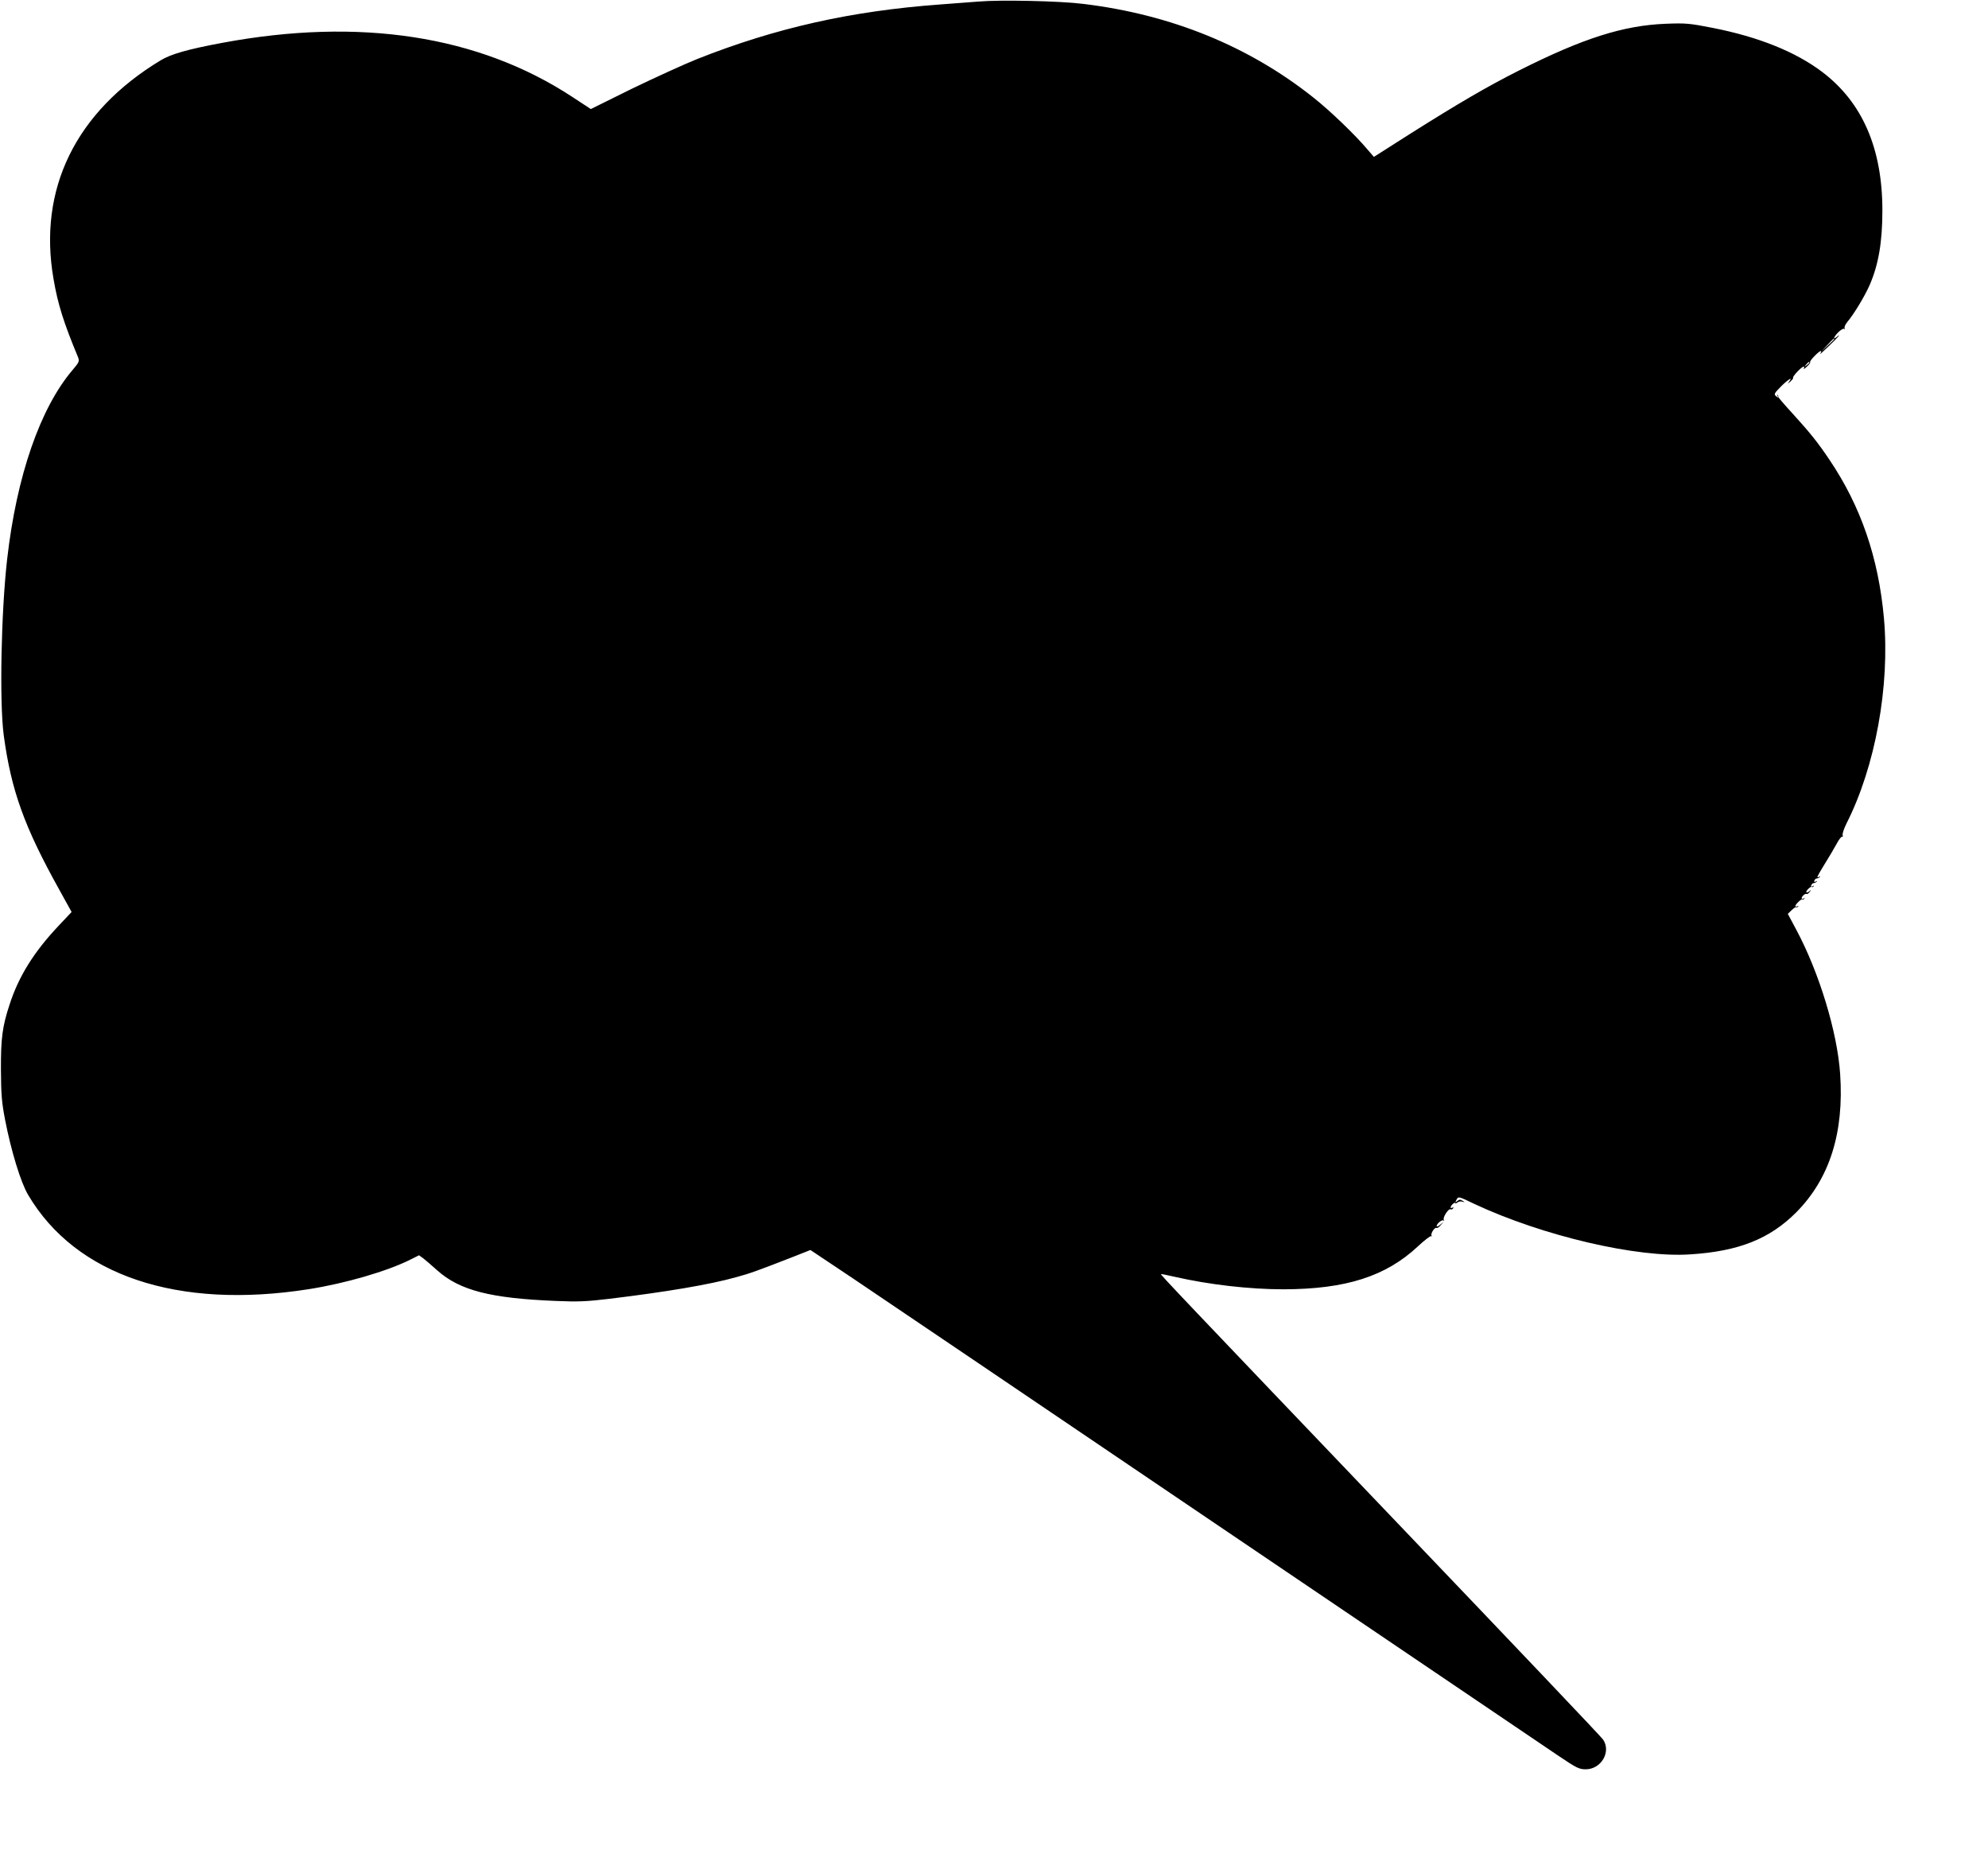
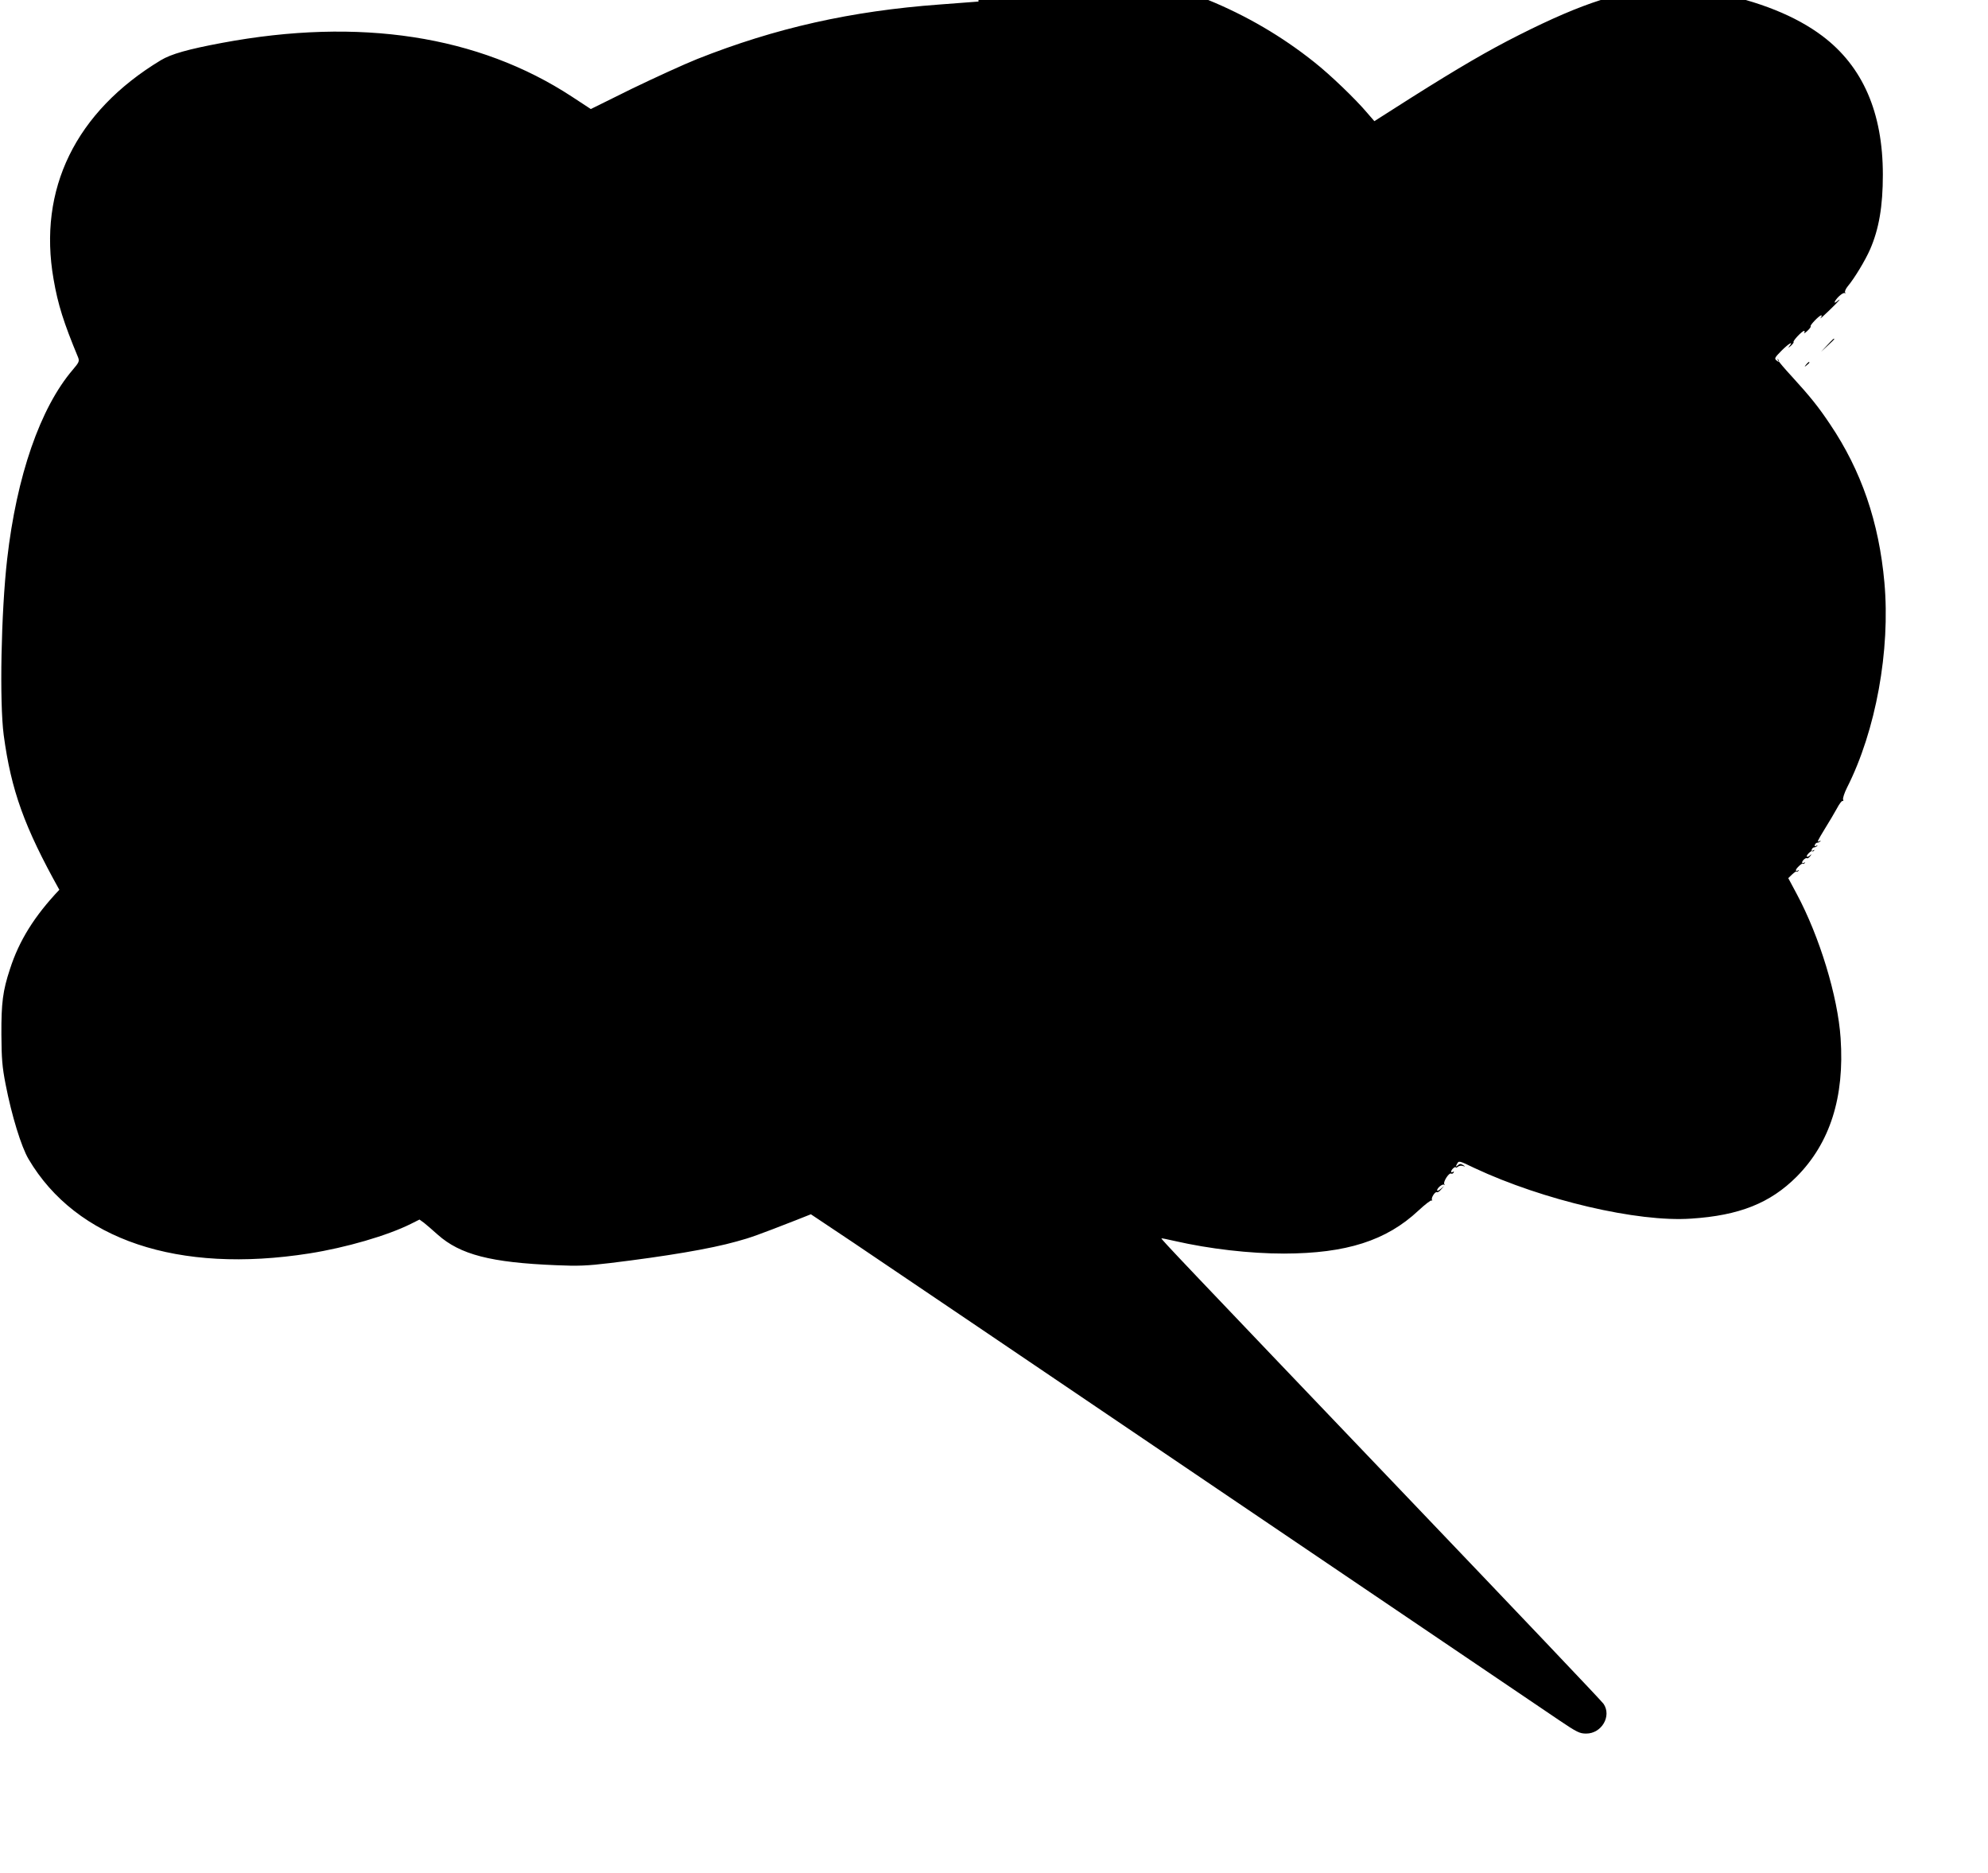
<svg xmlns="http://www.w3.org/2000/svg" version="1.0" width="1280pt" height="1206pt" viewBox="0 0 1280 1206" preserveAspectRatio="xMidYMid meet">
  <g transform="translate(0,1206) scale(0.1,-0.1)" fill="#000000" stroke="none">
-     <path d="M6300 12050 c-52 -4 -165 -13 -250 -19 -571 -42 -1057 -151 -1561 -351 -85 -34 -273 -120 -420 -191 l-265 -131 -122 80 c-602 394 -1368 511 -2252 346 -220 -41 -329 -72 -395 -112 -548 -331 -792 -830 -690 -1410 28 -163 65 -279 158 -503 9 -24 6 -32 -35 -80 -209 -245 -361 -683 -422 -1219 -39 -342 -50 -921 -22 -1133 48 -356 133 -591 358 -995 l79 -143 -82 -87 c-160 -169 -259 -327 -318 -511 -46 -139 -56 -218 -55 -421 1 -155 5 -207 27 -320 39 -201 101 -403 148 -482 307 -520 963 -740 1808 -607 235 37 503 115 653 190 l56 28 29 -21 c15 -12 55 -46 88 -76 145 -129 342 -180 765 -197 137 -6 196 -4 345 14 363 44 644 91 815 139 89 24 136 41 382 137 l96 38 274 -183 c150 -101 1205 -814 2343 -1585 1139 -771 2128 -1440 2199 -1488 117 -79 134 -87 176 -87 99 0 165 112 112 191 -9 15 -578 613 -1263 1330 -1473 1542 -1588 1663 -1584 1667 1 1 40 -6 86 -17 223 -51 482 -81 704 -81 400 1 658 83 865 277 43 40 81 69 85 65 5 -4 5 -2 2 4 -7 13 21 56 32 49 5 -2 17 5 27 18 l19 22 -22 -19 c-13 -11 -23 -15 -23 -9 0 16 36 44 45 36 4 -5 5 -2 1 5 -8 14 31 75 44 67 5 -3 12 0 16 6 4 8 3 9 -4 5 -17 -11 -15 9 3 24 8 7 15 9 15 5 0 -4 6 -2 14 4 7 6 22 9 32 5 18 -5 18 -5 1 6 -14 9 -22 9 -34 -2 -15 -12 -15 -11 -5 9 12 22 12 22 114 -27 440 -206 1049 -349 1393 -325 311 20 510 100 680 270 215 217 309 512 283 892 -18 268 -135 653 -283 929 l-54 101 25 24 c14 13 27 22 29 19 2 -3 7 -1 12 4 5 5 3 6 -4 2 -7 -4 -13 -3 -13 2 0 11 41 49 45 42 2 -3 7 -1 12 4 5 5 3 6 -4 2 -7 -4 -13 -3 -13 2 0 12 25 33 32 27 3 -3 11 3 19 12 13 16 12 17 -3 4 -10 -7 -18 -9 -18 -3 0 11 32 40 36 32 1 -3 6 -1 11 4 5 5 2 6 -6 1 -9 -5 -12 -3 -9 6 3 8 10 14 16 14 5 0 14 4 19 9 5 5 2 6 -6 1 -9 -5 -12 -3 -9 6 3 8 10 14 16 14 5 0 14 4 19 9 5 5 3 6 -4 2 -20 -11 -16 -3 35 81 27 43 61 101 77 130 15 29 32 50 36 47 5 -3 6 1 3 9 -3 8 8 42 25 76 186 367 280 885 241 1321 -35 390 -149 721 -350 1019 -74 111 -128 178 -242 303 -49 53 -89 100 -88 103 1 4 -2 10 -6 13 -4 4 -3 0 1 -8 8 -13 7 -13 -9 -1 -16 13 -13 18 31 63 46 46 80 66 52 31 -11 -15 -9 -14 9 1 12 11 20 22 17 24 -6 7 55 72 68 72 4 0 5 -6 1 -12 -4 -7 5 -2 19 11 15 14 25 27 22 30 -7 6 56 71 68 71 5 0 4 -8 -4 -17 -7 -10 17 11 54 47 62 59 88 90 52 60 -27 -22 -16 5 13 33 16 15 32 24 37 20 4 -5 5 -3 2 4 -4 6 4 24 17 40 43 51 113 167 144 238 57 131 82 277 82 480 0 400 -129 697 -389 893 -171 129 -408 224 -701 282 -153 30 -175 32 -305 27 -274 -11 -532 -93 -945 -301 -201 -101 -391 -212 -700 -407 l-234 -149 -45 52 c-74 88 -238 246 -342 328 -416 332 -919 537 -1485 605 -149 19 -535 27 -674 15z m5510 -2173 c0 -2 -19 -21 -42 -42 l-43 -40 40 43 c36 39 45 47 45 39z m-160 -151 c0 -2 -8 -10 -17 -17 -16 -13 -17 -12 -4 4 13 16 21 21 21 13z" />
+     <path d="M6300 12050 c-52 -4 -165 -13 -250 -19 -571 -42 -1057 -151 -1561 -351 -85 -34 -273 -120 -420 -191 l-265 -131 -122 80 c-602 394 -1368 511 -2252 346 -220 -41 -329 -72 -395 -112 -548 -331 -792 -830 -690 -1410 28 -163 65 -279 158 -503 9 -24 6 -32 -35 -80 -209 -245 -361 -683 -422 -1219 -39 -342 -50 -921 -22 -1133 48 -356 133 -591 358 -995 c-160 -169 -259 -327 -318 -511 -46 -139 -56 -218 -55 -421 1 -155 5 -207 27 -320 39 -201 101 -403 148 -482 307 -520 963 -740 1808 -607 235 37 503 115 653 190 l56 28 29 -21 c15 -12 55 -46 88 -76 145 -129 342 -180 765 -197 137 -6 196 -4 345 14 363 44 644 91 815 139 89 24 136 41 382 137 l96 38 274 -183 c150 -101 1205 -814 2343 -1585 1139 -771 2128 -1440 2199 -1488 117 -79 134 -87 176 -87 99 0 165 112 112 191 -9 15 -578 613 -1263 1330 -1473 1542 -1588 1663 -1584 1667 1 1 40 -6 86 -17 223 -51 482 -81 704 -81 400 1 658 83 865 277 43 40 81 69 85 65 5 -4 5 -2 2 4 -7 13 21 56 32 49 5 -2 17 5 27 18 l19 22 -22 -19 c-13 -11 -23 -15 -23 -9 0 16 36 44 45 36 4 -5 5 -2 1 5 -8 14 31 75 44 67 5 -3 12 0 16 6 4 8 3 9 -4 5 -17 -11 -15 9 3 24 8 7 15 9 15 5 0 -4 6 -2 14 4 7 6 22 9 32 5 18 -5 18 -5 1 6 -14 9 -22 9 -34 -2 -15 -12 -15 -11 -5 9 12 22 12 22 114 -27 440 -206 1049 -349 1393 -325 311 20 510 100 680 270 215 217 309 512 283 892 -18 268 -135 653 -283 929 l-54 101 25 24 c14 13 27 22 29 19 2 -3 7 -1 12 4 5 5 3 6 -4 2 -7 -4 -13 -3 -13 2 0 11 41 49 45 42 2 -3 7 -1 12 4 5 5 3 6 -4 2 -7 -4 -13 -3 -13 2 0 12 25 33 32 27 3 -3 11 3 19 12 13 16 12 17 -3 4 -10 -7 -18 -9 -18 -3 0 11 32 40 36 32 1 -3 6 -1 11 4 5 5 2 6 -6 1 -9 -5 -12 -3 -9 6 3 8 10 14 16 14 5 0 14 4 19 9 5 5 2 6 -6 1 -9 -5 -12 -3 -9 6 3 8 10 14 16 14 5 0 14 4 19 9 5 5 3 6 -4 2 -20 -11 -16 -3 35 81 27 43 61 101 77 130 15 29 32 50 36 47 5 -3 6 1 3 9 -3 8 8 42 25 76 186 367 280 885 241 1321 -35 390 -149 721 -350 1019 -74 111 -128 178 -242 303 -49 53 -89 100 -88 103 1 4 -2 10 -6 13 -4 4 -3 0 1 -8 8 -13 7 -13 -9 -1 -16 13 -13 18 31 63 46 46 80 66 52 31 -11 -15 -9 -14 9 1 12 11 20 22 17 24 -6 7 55 72 68 72 4 0 5 -6 1 -12 -4 -7 5 -2 19 11 15 14 25 27 22 30 -7 6 56 71 68 71 5 0 4 -8 -4 -17 -7 -10 17 11 54 47 62 59 88 90 52 60 -27 -22 -16 5 13 33 16 15 32 24 37 20 4 -5 5 -3 2 4 -4 6 4 24 17 40 43 51 113 167 144 238 57 131 82 277 82 480 0 400 -129 697 -389 893 -171 129 -408 224 -701 282 -153 30 -175 32 -305 27 -274 -11 -532 -93 -945 -301 -201 -101 -391 -212 -700 -407 l-234 -149 -45 52 c-74 88 -238 246 -342 328 -416 332 -919 537 -1485 605 -149 19 -535 27 -674 15z m5510 -2173 c0 -2 -19 -21 -42 -42 l-43 -40 40 43 c36 39 45 47 45 39z m-160 -151 c0 -2 -8 -10 -17 -17 -16 -13 -17 -12 -4 4 13 16 21 21 21 13z" />
  </g>
</svg>